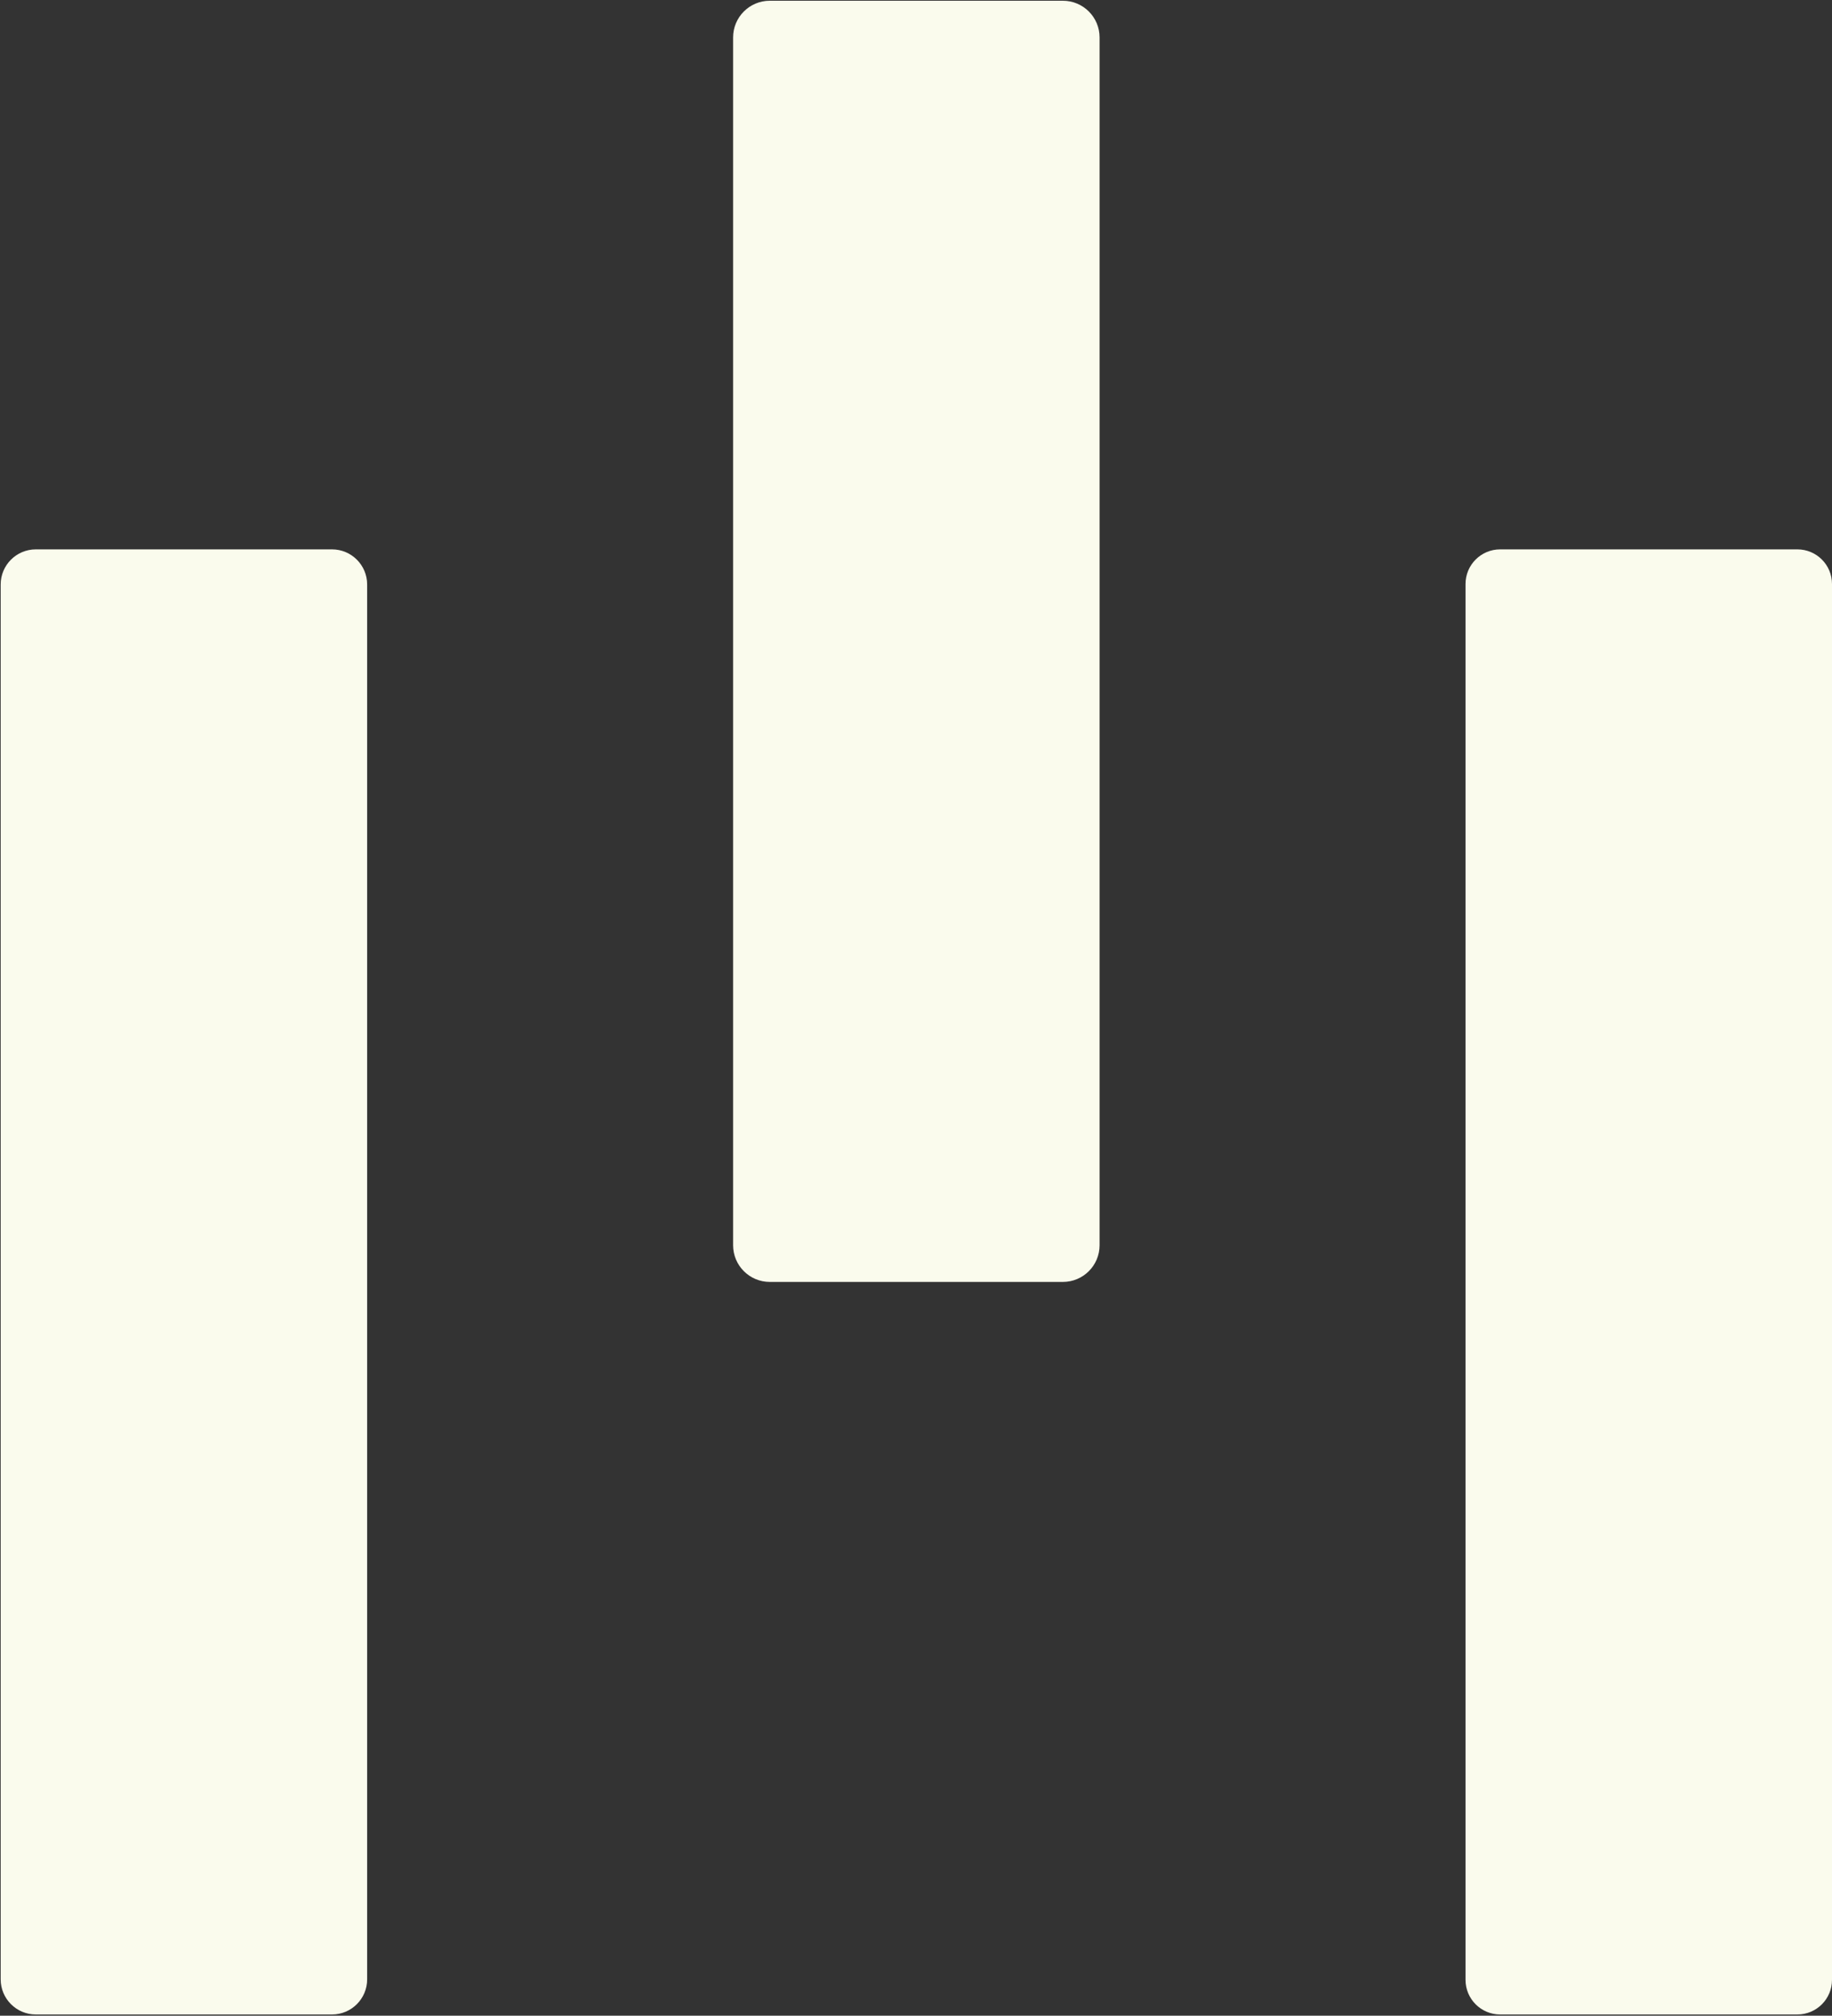
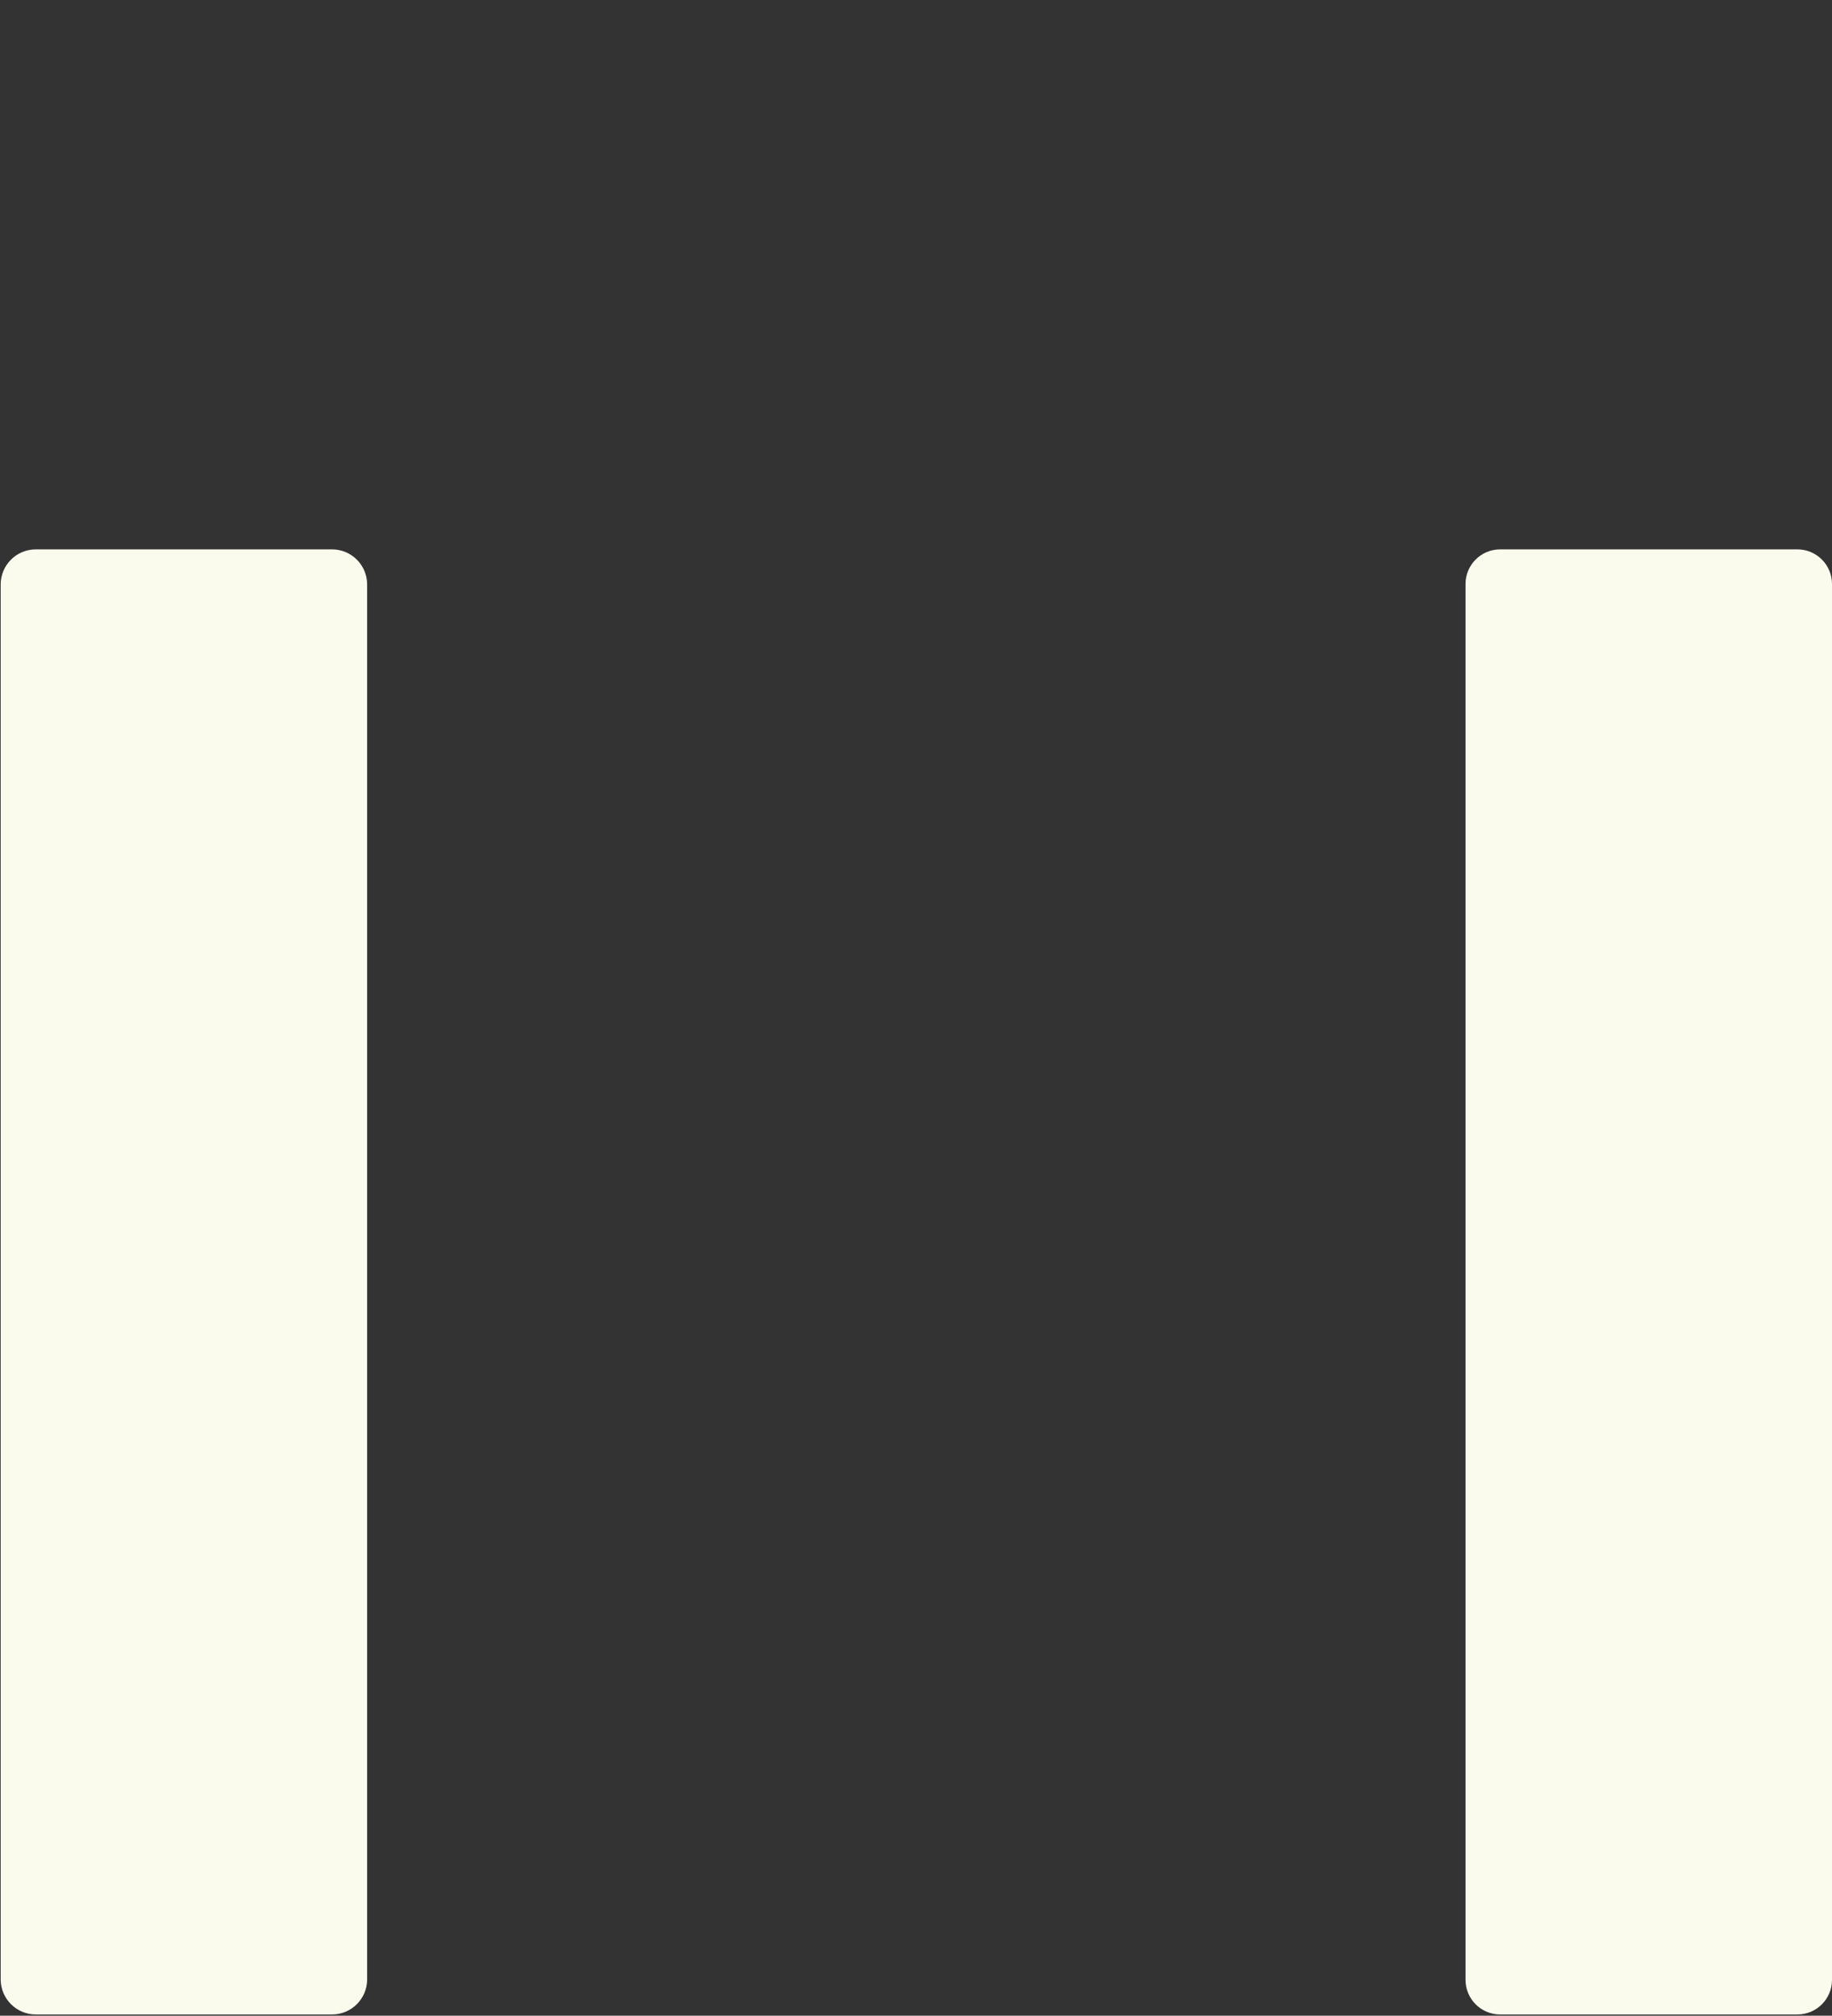
<svg xmlns="http://www.w3.org/2000/svg" width="1182" height="1300" viewBox="0 0 1182 1300" fill="none">
  <rect x="0" y="0" width="1182" height="1300" fill="#333333" stroke="none" />
-   <path d="M685.764 0.476H496.674C483.597 0.476 472.996 11.067 472.996 24.131V803.112C472.996 816.177 483.597 826.768 496.674 826.768H685.764C698.841 826.768 709.442 816.177 709.442 803.112V24.131C709.442 11.067 698.841 0.476 685.764 0.476Z" fill="#FAFBED" />
  <path d="M214.206 354.312H23.116C10.591 354.312 0.438 364.456 0.438 376.968V1276.56C0.438 1289.07 10.591 1299.22 23.116 1299.22H214.206C226.731 1299.22 236.884 1289.07 236.884 1276.56V376.968C236.884 364.456 226.731 354.312 214.206 354.312Z" fill="#FAFBED" />
  <path d="M1159.66 354.312H967.898C955.558 354.312 945.555 364.307 945.555 376.635V1276.89C945.555 1289.22 955.558 1299.22 967.898 1299.22H1159.66C1172 1299.22 1182 1289.22 1182 1276.89V376.635C1182 364.307 1172 354.312 1159.66 354.312Z" fill="#FAFBED" />
</svg>